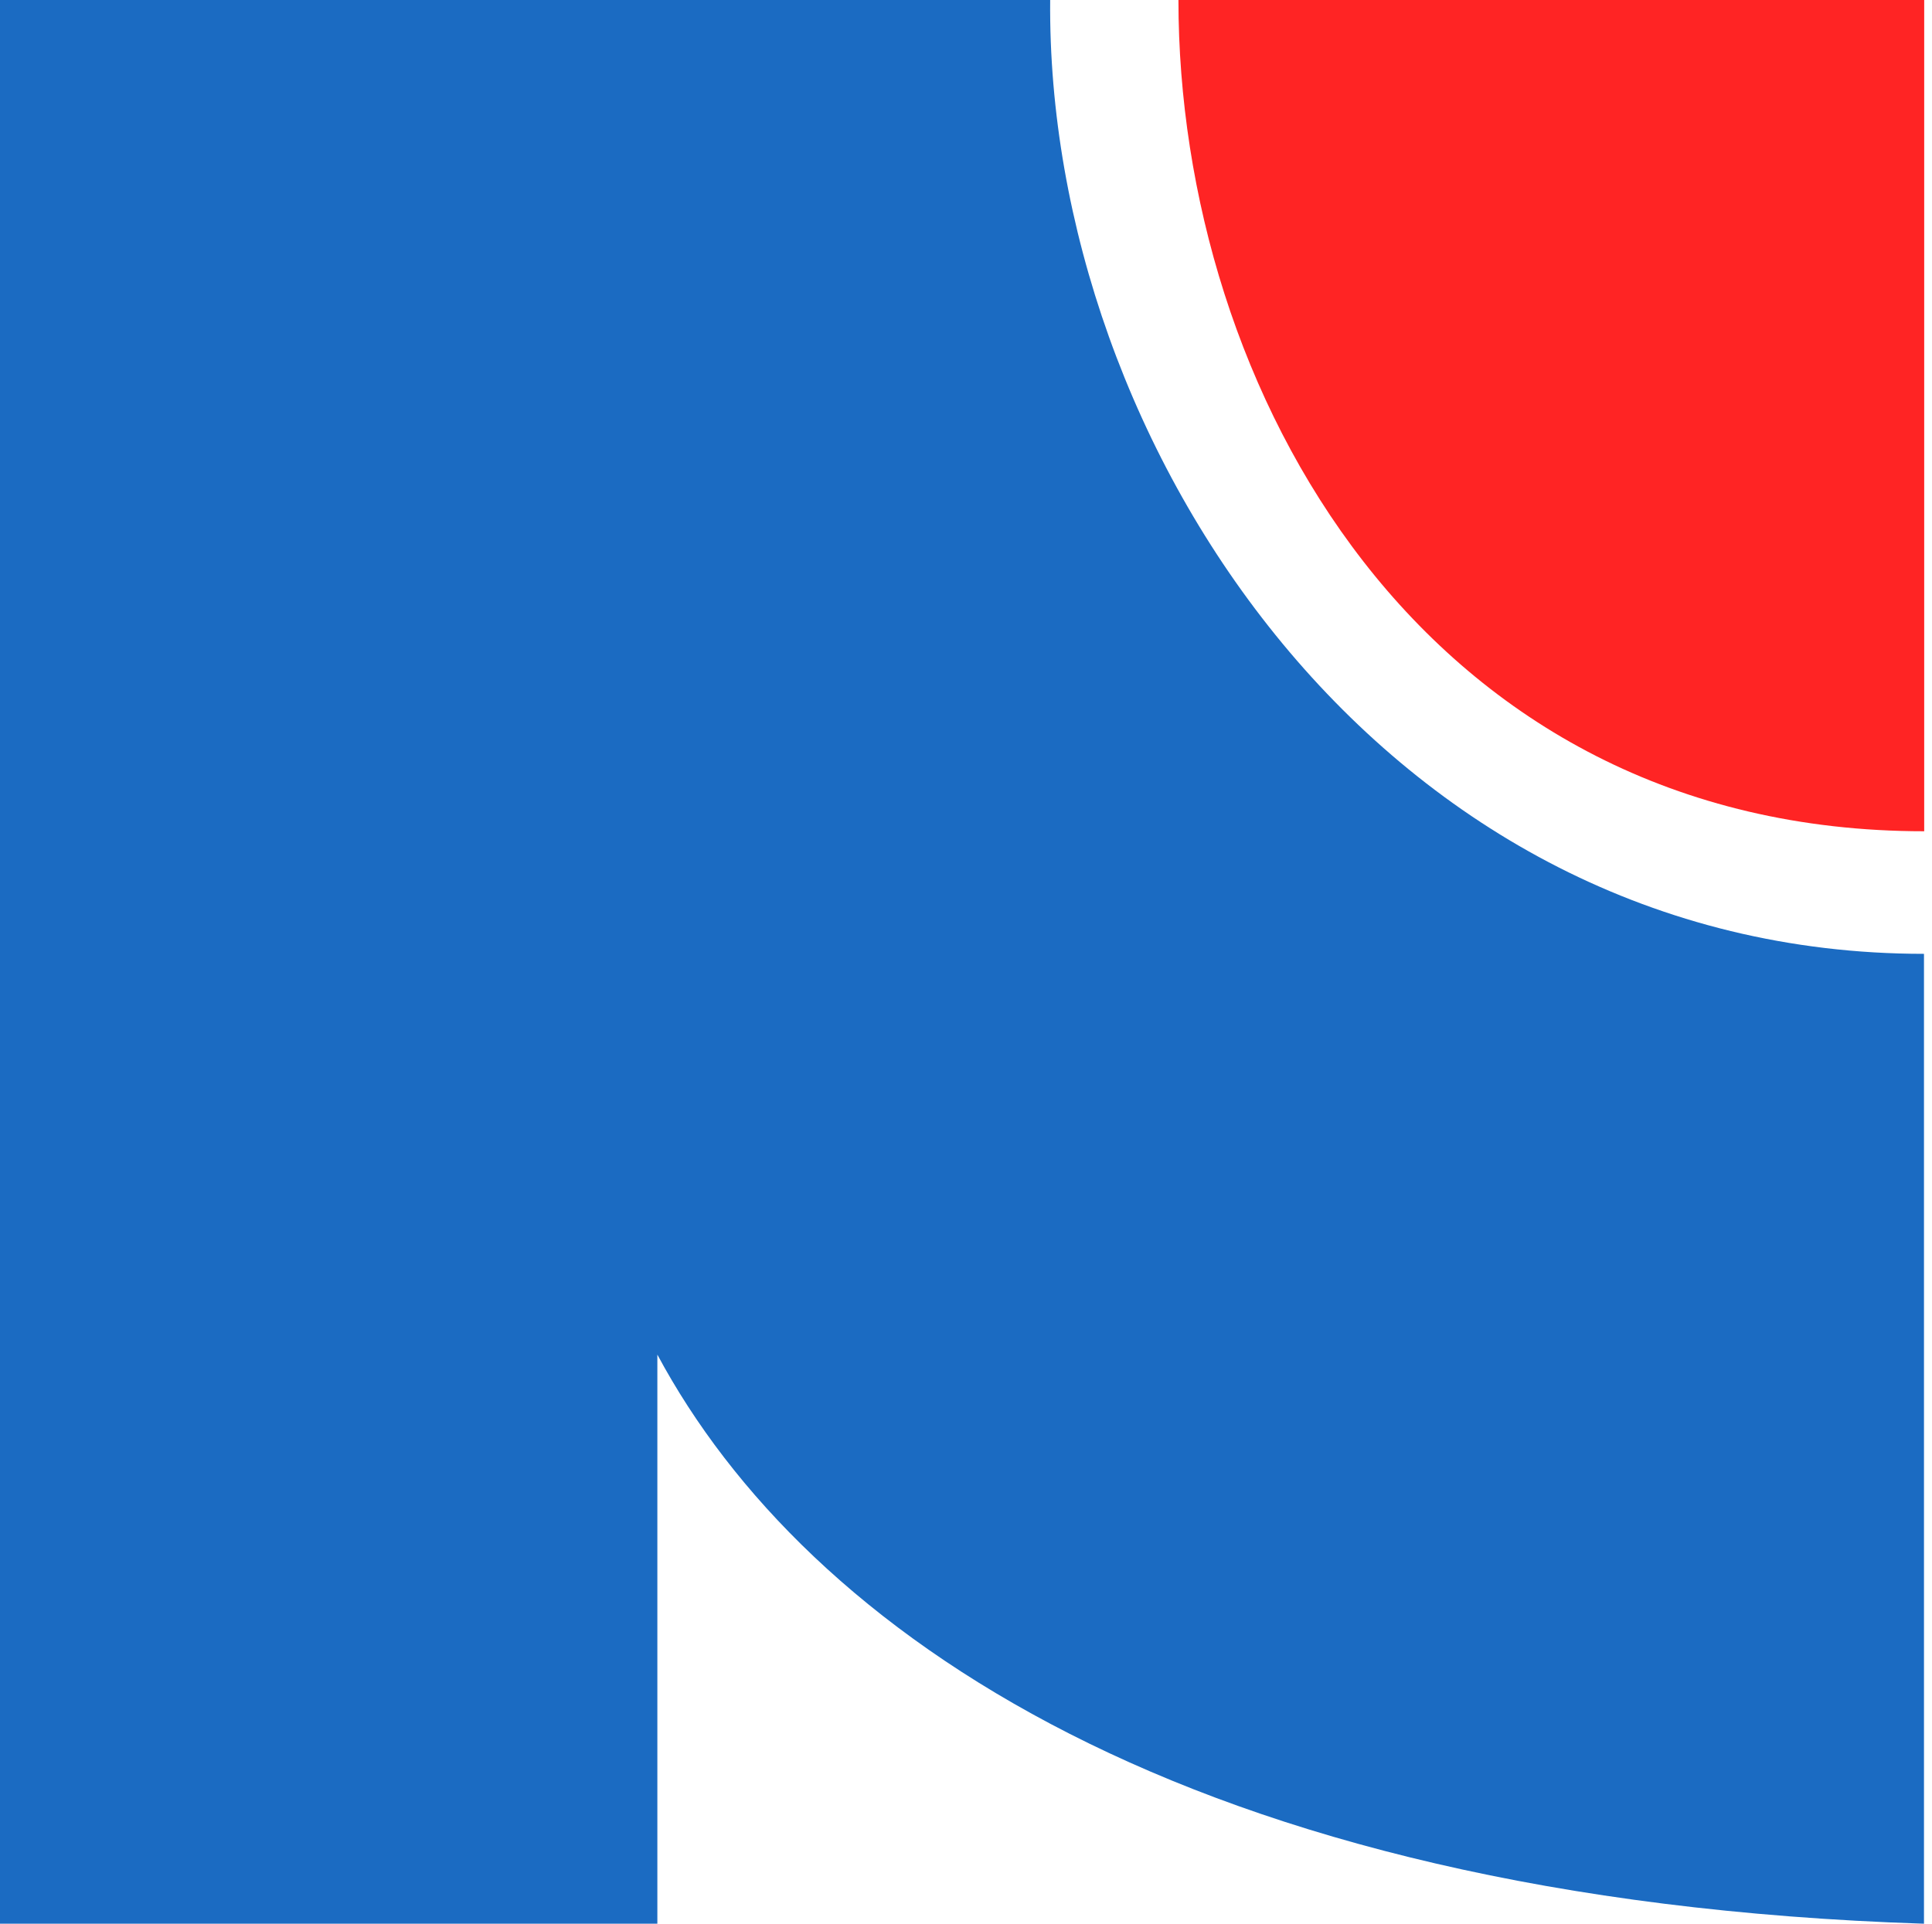
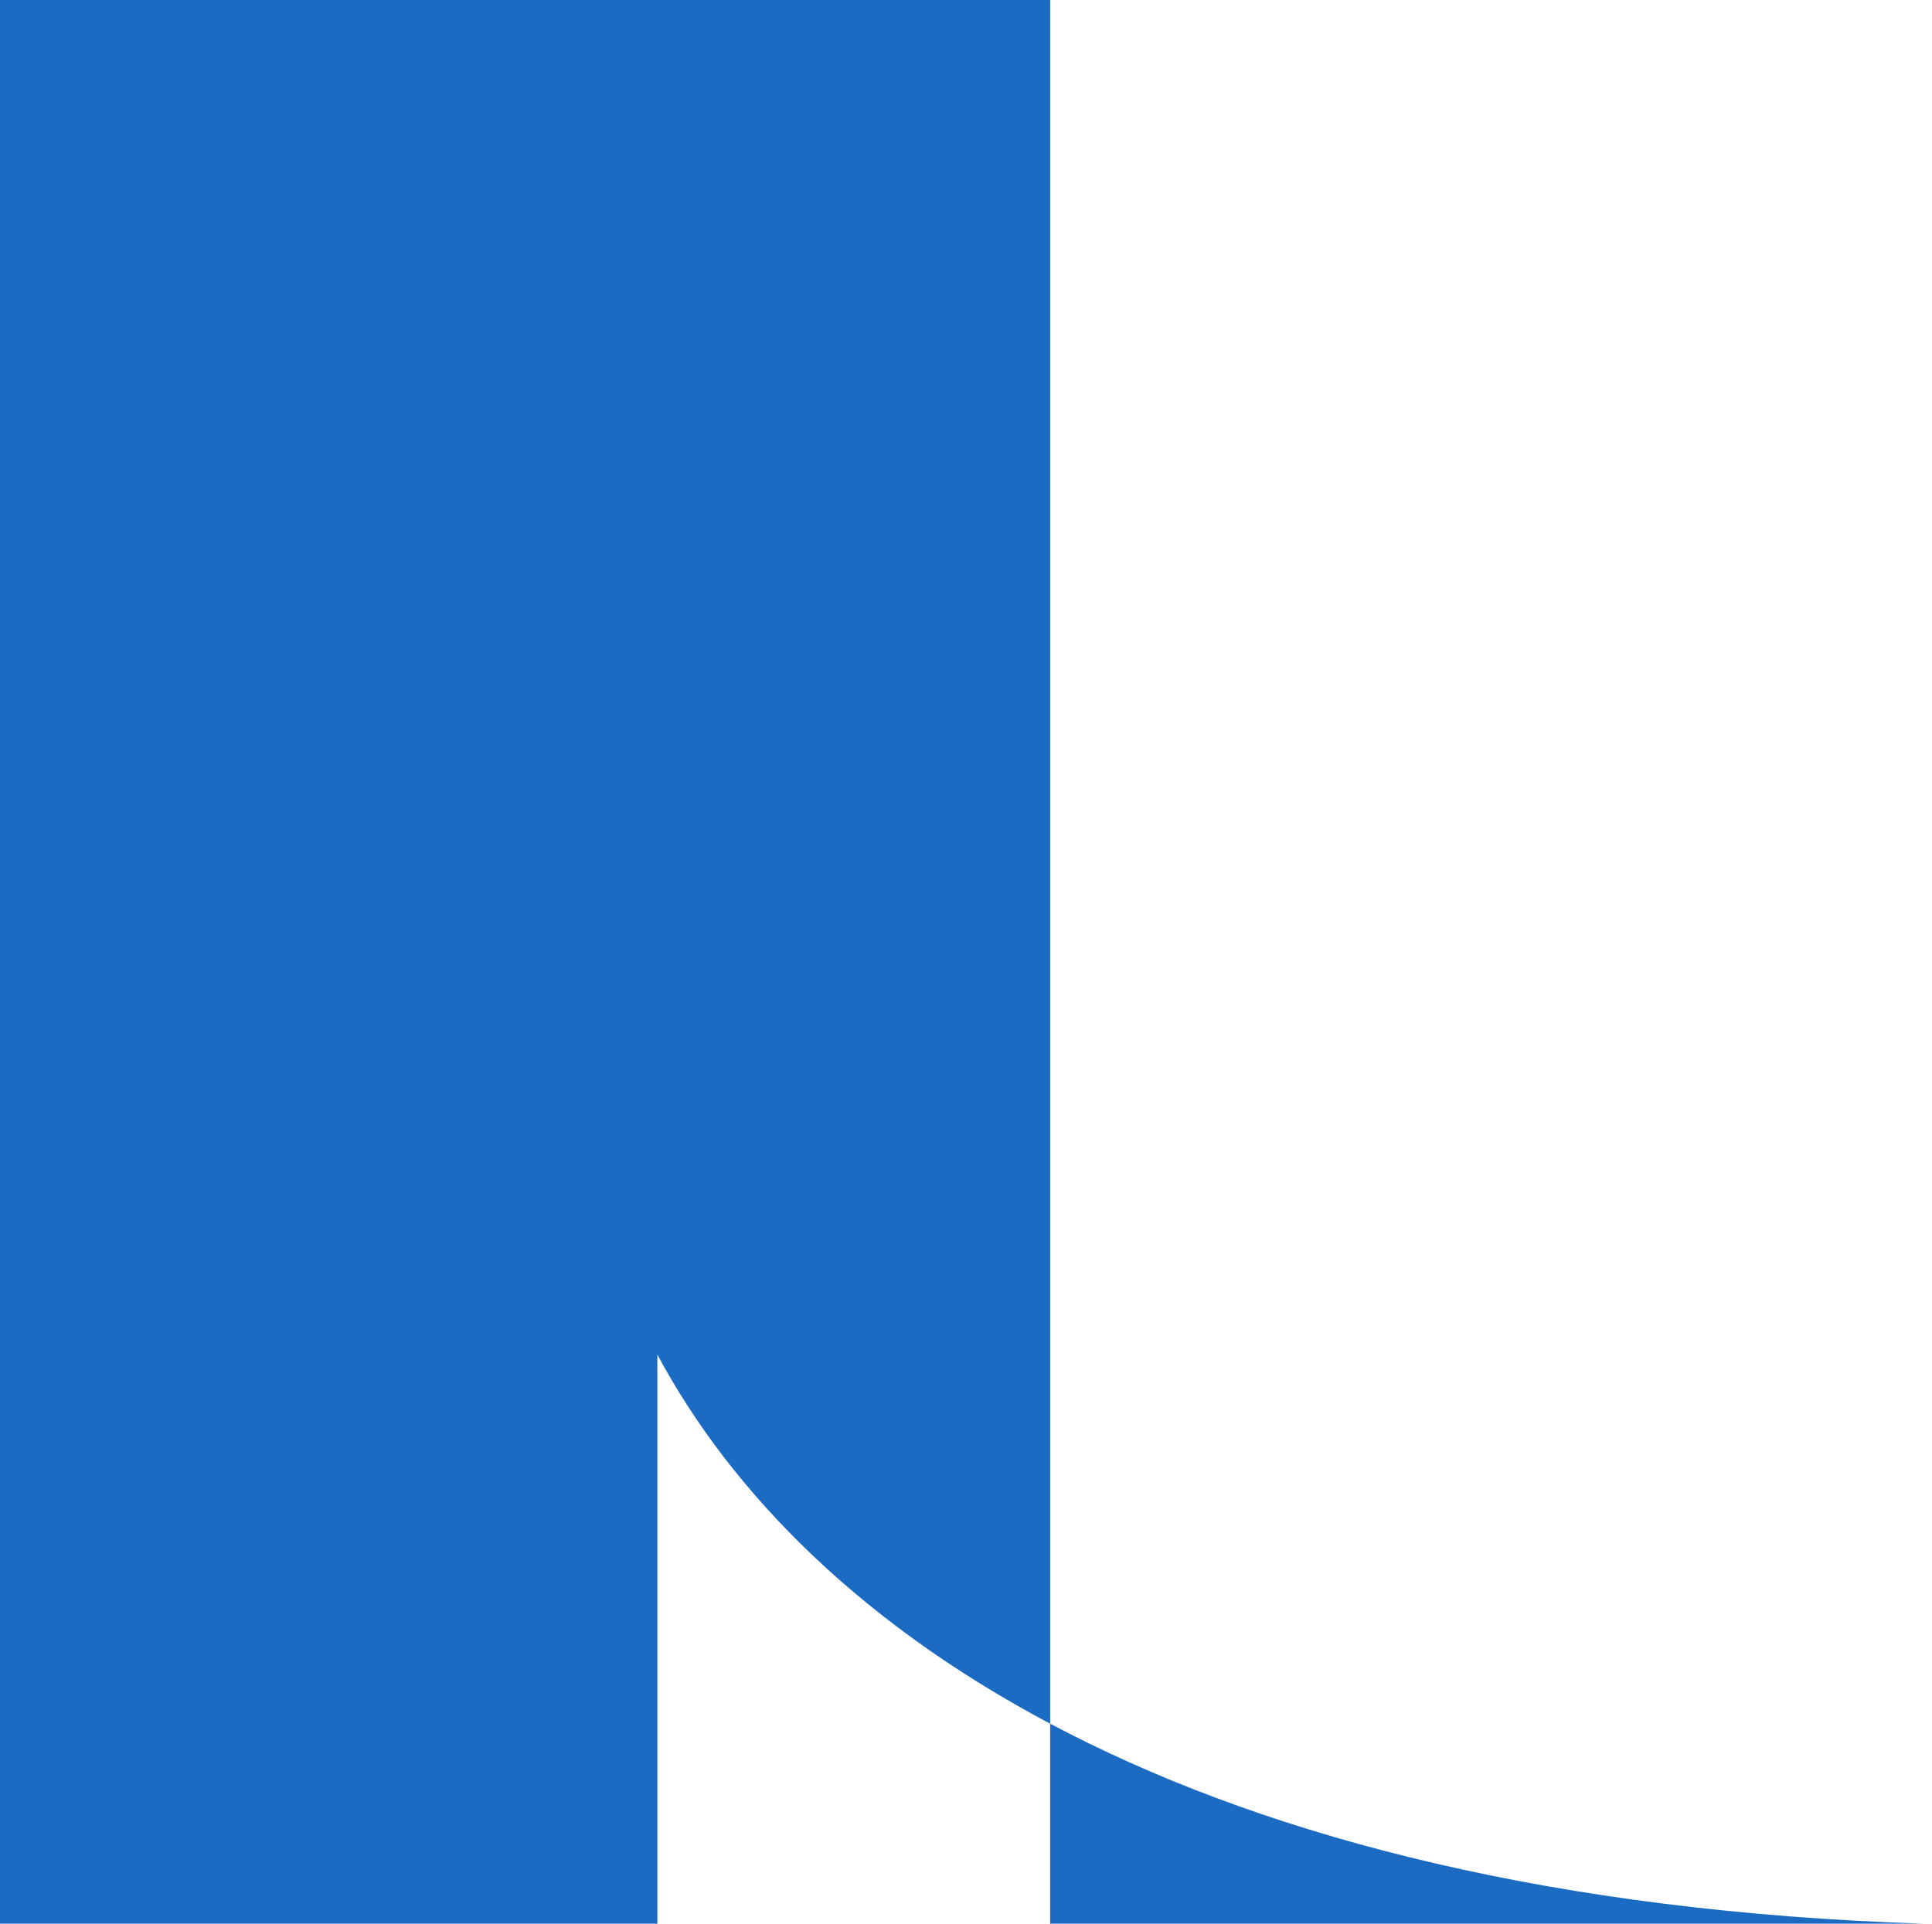
<svg xmlns="http://www.w3.org/2000/svg" width="241" height="240" viewBox="0 0 241 240" fill="none">
-   <path d="M240 240C148 237 100.5 203.5 82 169V240H0V3.05176e-05H131C130.5 55.5 172.5 119 240 119V240Z" fill="#1B6BC2" />
-   <path d="M147 0C147 48.5 177.5 103.707 240.027 103.707V0H147Z" fill="#FF2424" />
+   <path d="M240 240C148 237 100.5 203.5 82 169V240H0V3.05176e-05H131V240Z" fill="#1B6BC2" />
</svg>